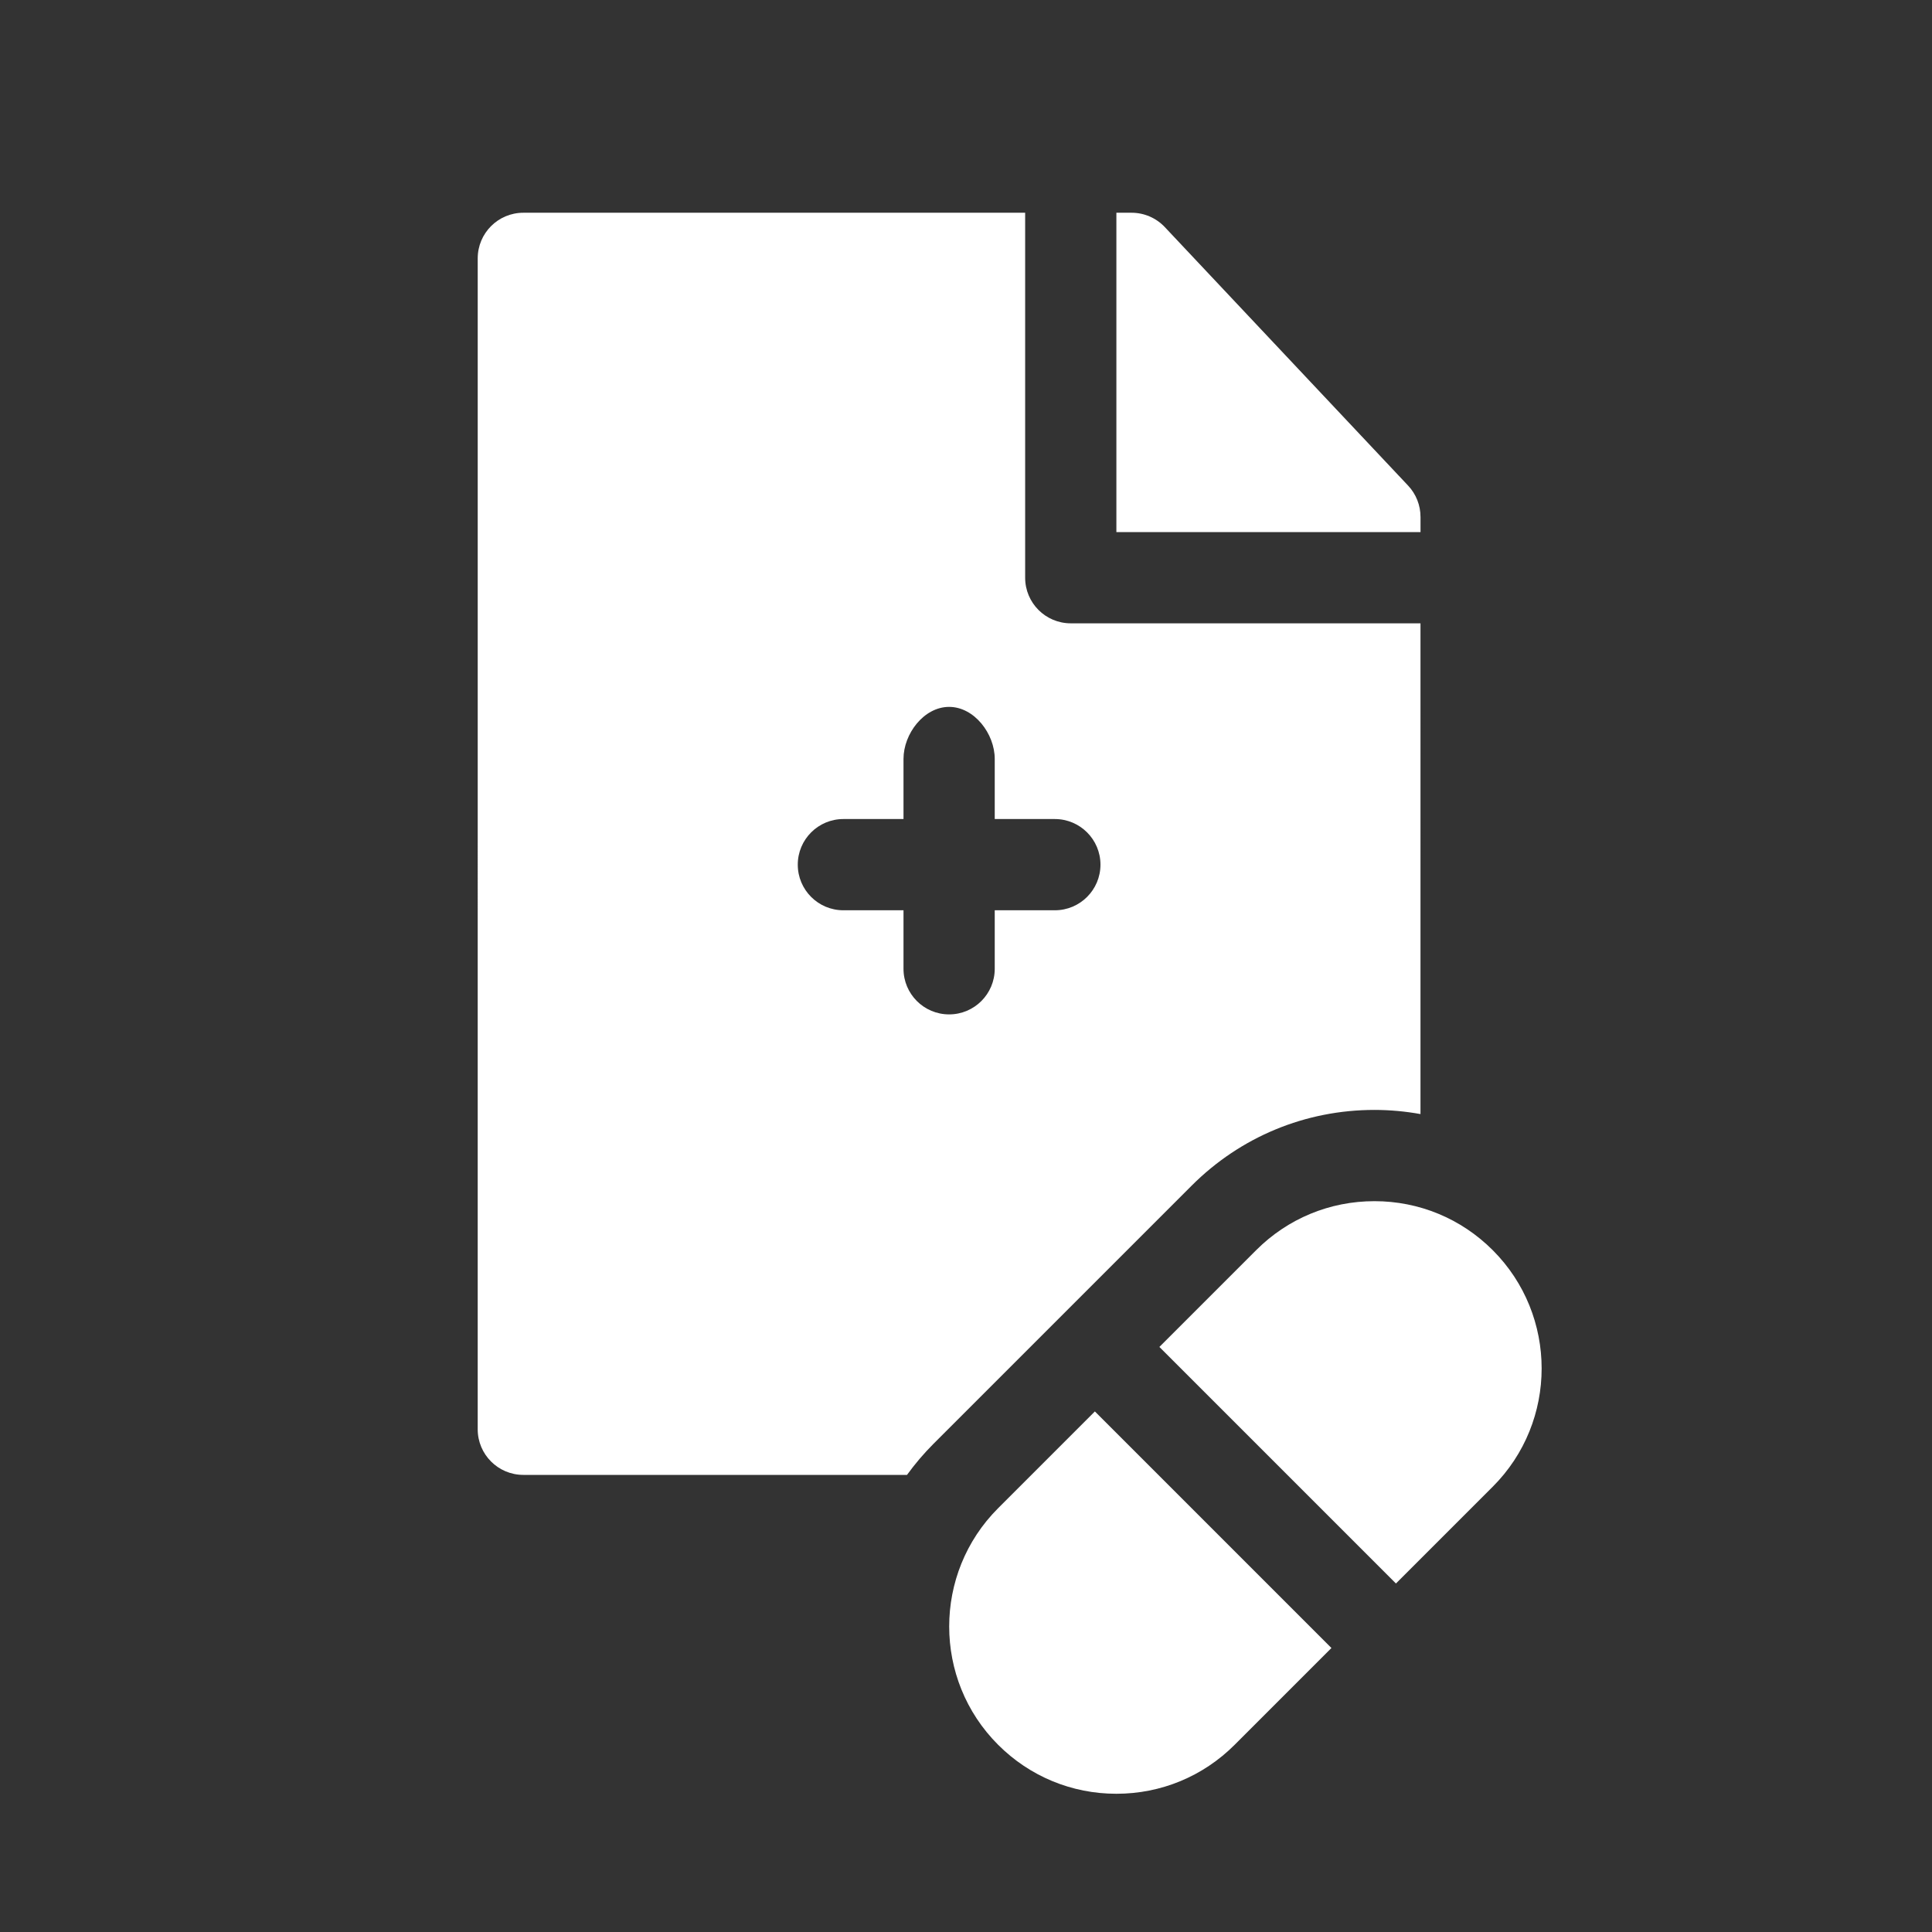
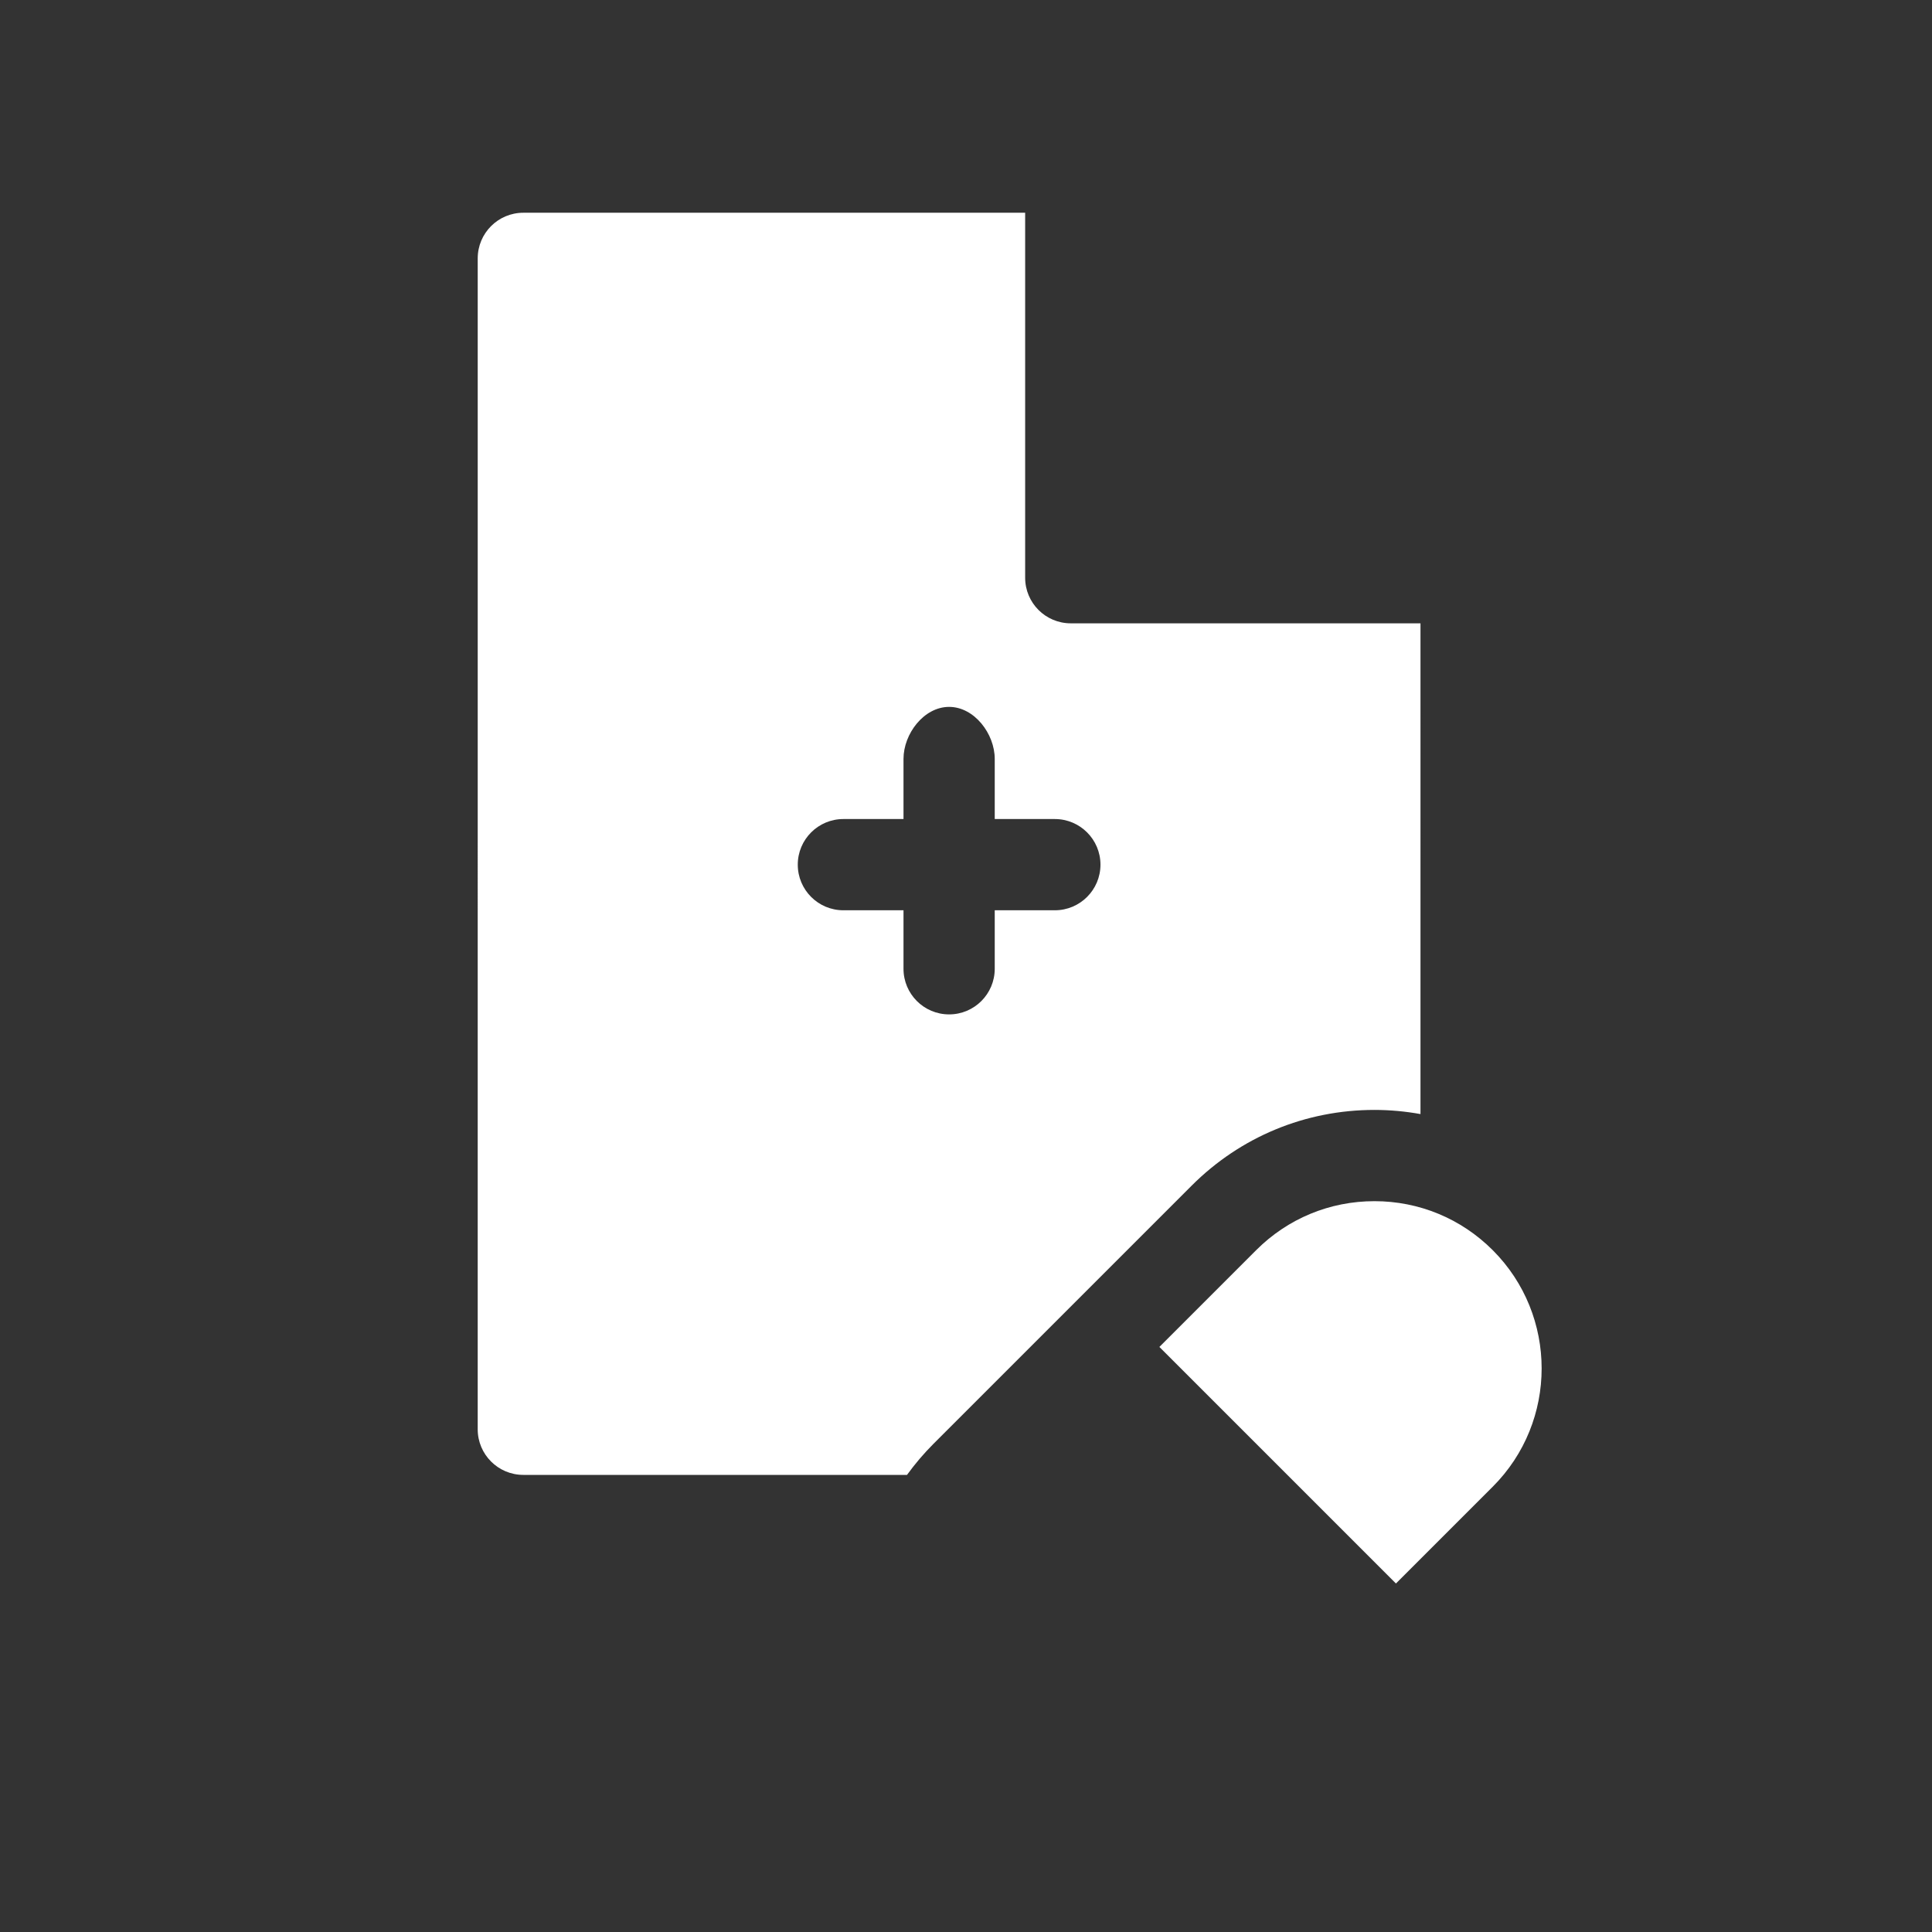
<svg xmlns="http://www.w3.org/2000/svg" version="1.1" id="Ebene_1" x="0px" y="0px" viewBox="0 0 1200 1200" style="enable-background:new 0 0 1200 1200;" xml:space="preserve">
  <rect x="0" y="0" width="1200" height="1200" fill="#333333" stroke="none" />
  <style type="text/css">
	.st0{fill:#FFFFFF;}
</style>
-   <path class="st0" d="M882.3,321.04c0-7.21-2.75-14.16-7.7-19.42L723.49,141.06c-5.36-5.69-12.83-8.92-20.63-8.92h-9.45v198.34h188.9  V321.04z" />
  <path class="st0" d="M296.71,887.74c0,15.65,12.68,28.34,28.33,28.34h238.32c4.91-6.77,10.4-13.26,16.5-19.36l160.29-160.29  c30.33-30.33,70.65-47.04,113.53-47.04c9.7,0,19.26,0.9,28.61,2.58V387.16H665.07c-15.65,0-28.33-12.68-28.33-28.33V132.14H325.05  c-15.65,0-28.33,12.68-28.33,28.33 M523.84,508.72h37.34v-37.33c0-15.64,12.68-32.33,28.33-32.33c15.65,0,28.34,16.69,28.34,32.33  v37.33h37.33c15.64,0,28.34,12.69,28.34,28.33c0,15.65-12.69,28.34-28.34,28.34h-37.33v36.33c0,15.65-12.68,28.34-28.34,28.34  c-15.65,0-28.33-12.68-28.33-28.34v-36.33h-37.34c-15.65,0-28.33-12.68-28.33-28.34C495.51,521.41,508.19,508.72,523.84,508.72z" />
-   <path class="st0" d="M619.94,936.78c-40.51,40.51-40.51,106.42,0,146.93c19.62,19.63,45.72,30.43,73.47,30.43  s53.84-10.8,73.47-30.43l60.1-60.1L680.05,876.67L619.94,936.78z" />
  <path class="st0" d="M927.16,776.5c-19.62-19.62-45.72-30.43-73.47-30.43s-53.84,10.81-73.46,30.43l-60.11,60.11l146.93,146.93  l60.11-60.11C967.67,882.92,967.67,817.01,927.16,776.5z" />
</svg>